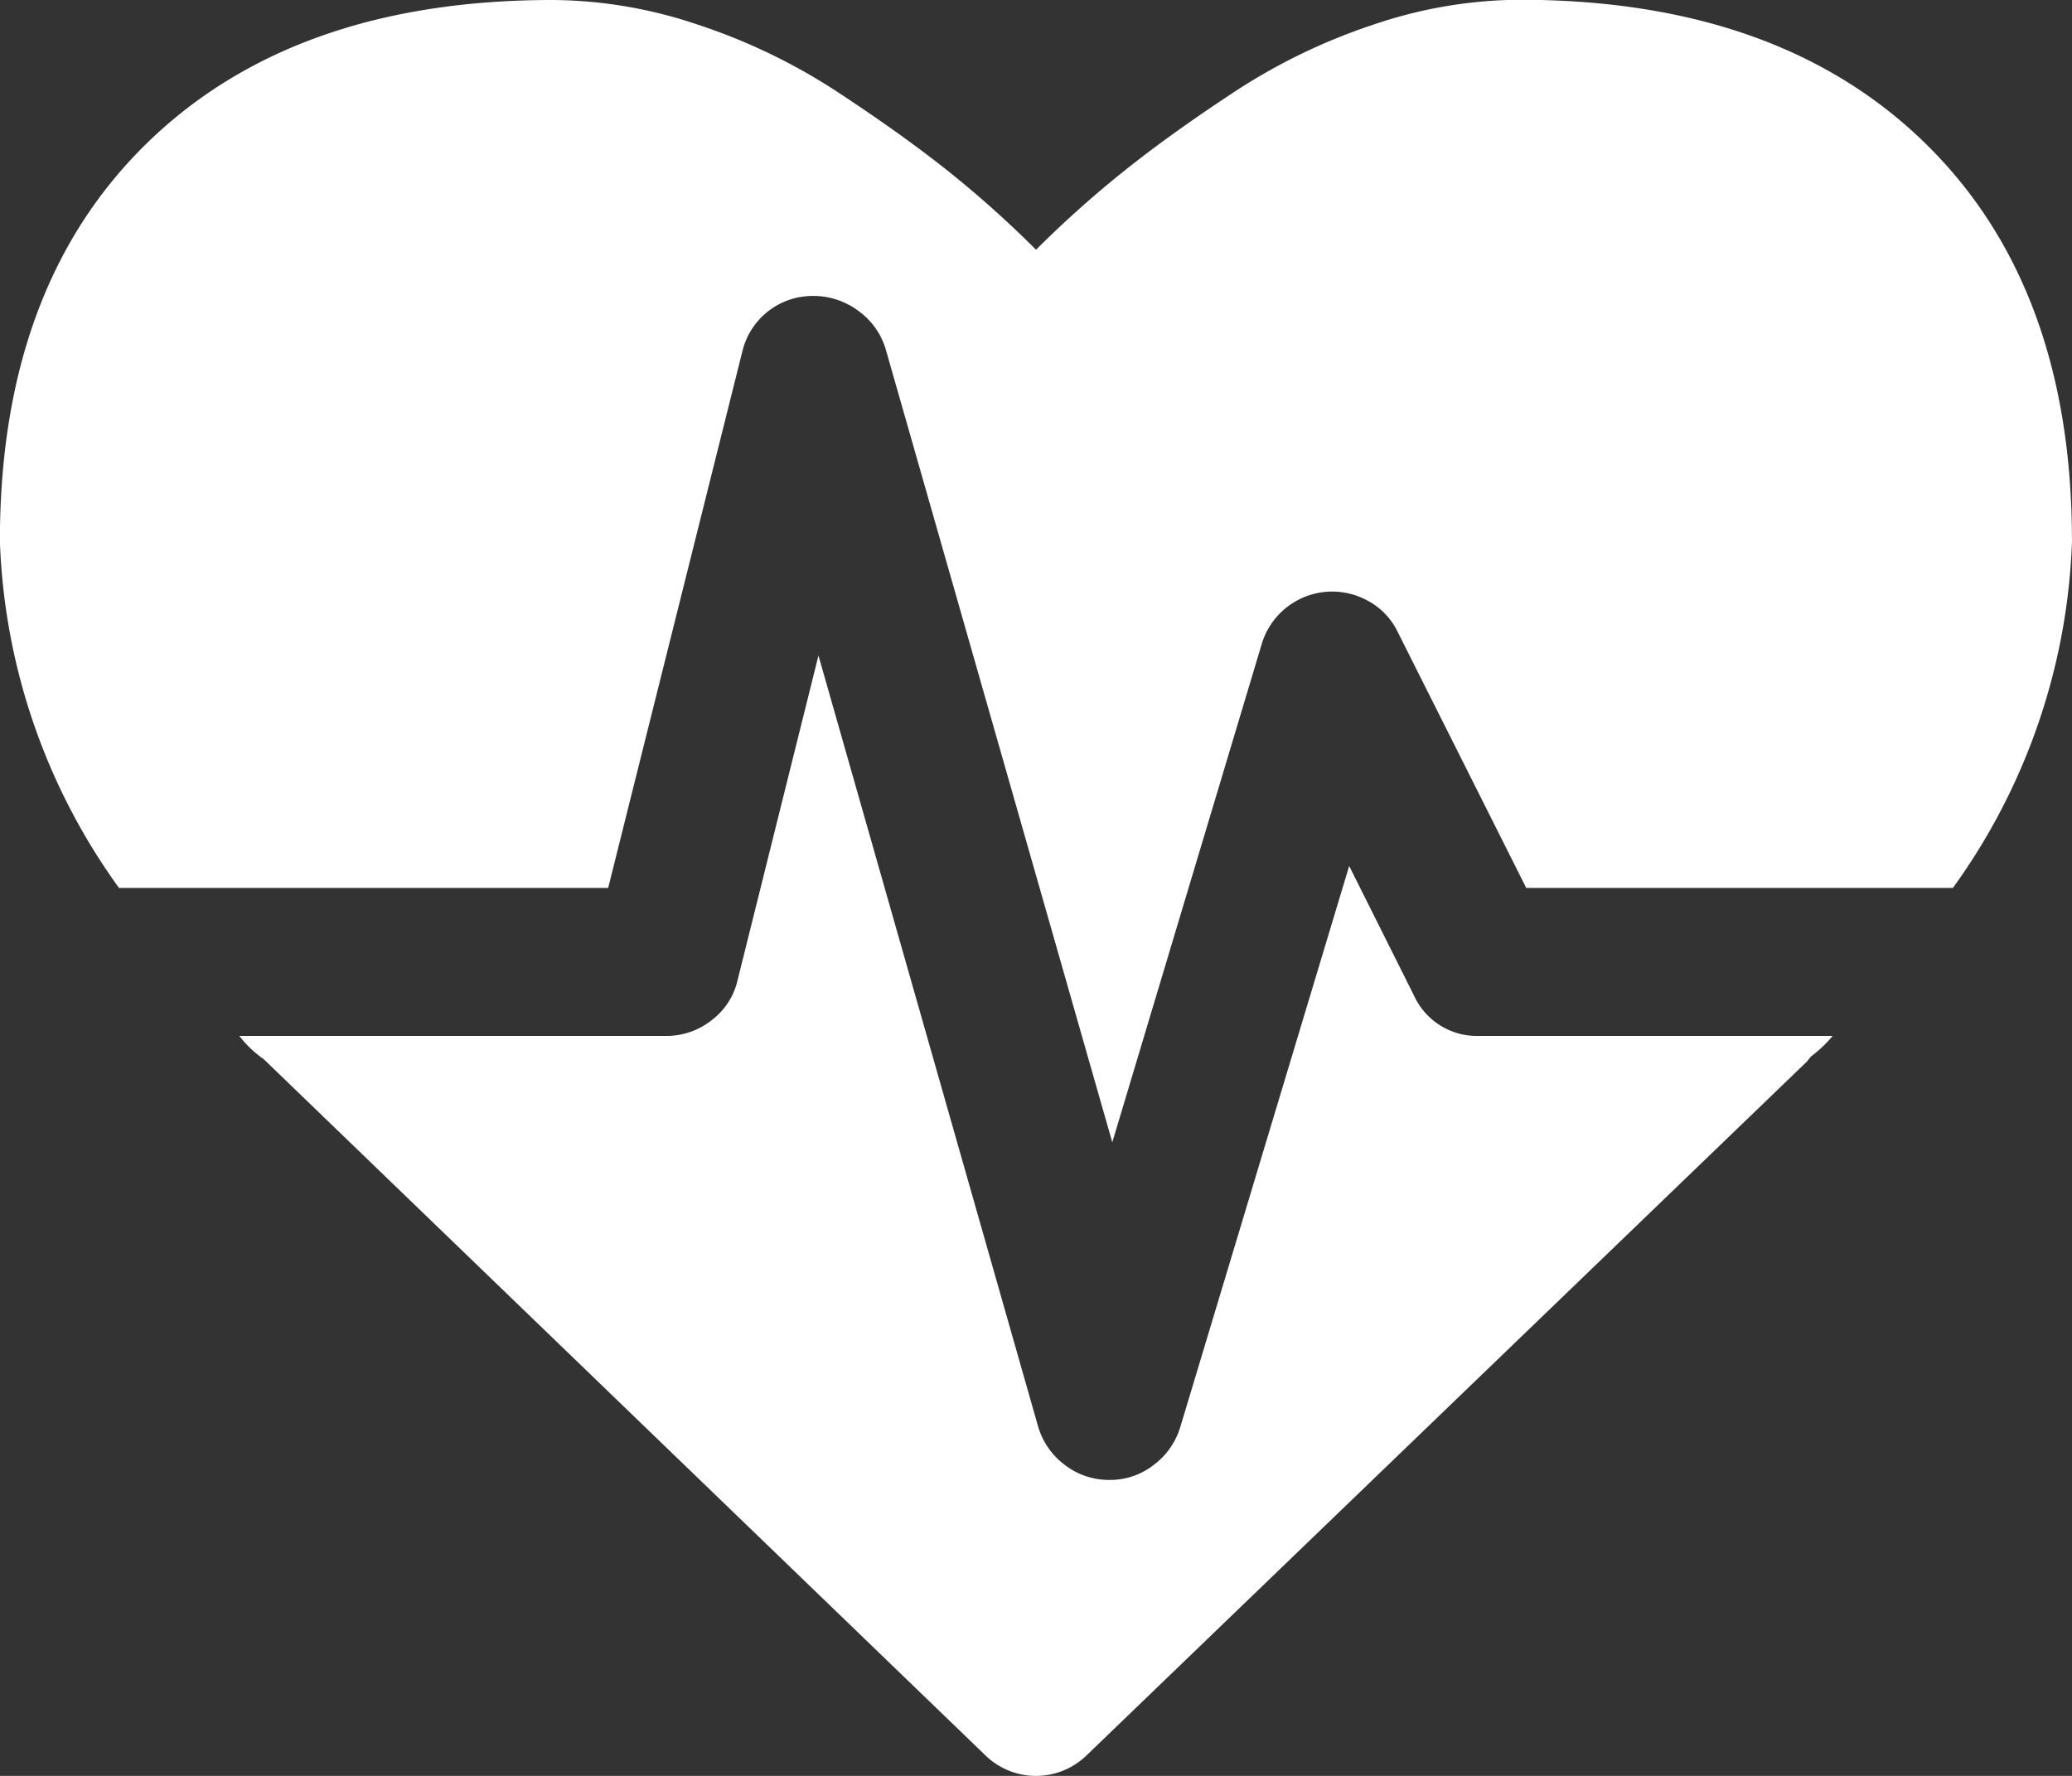
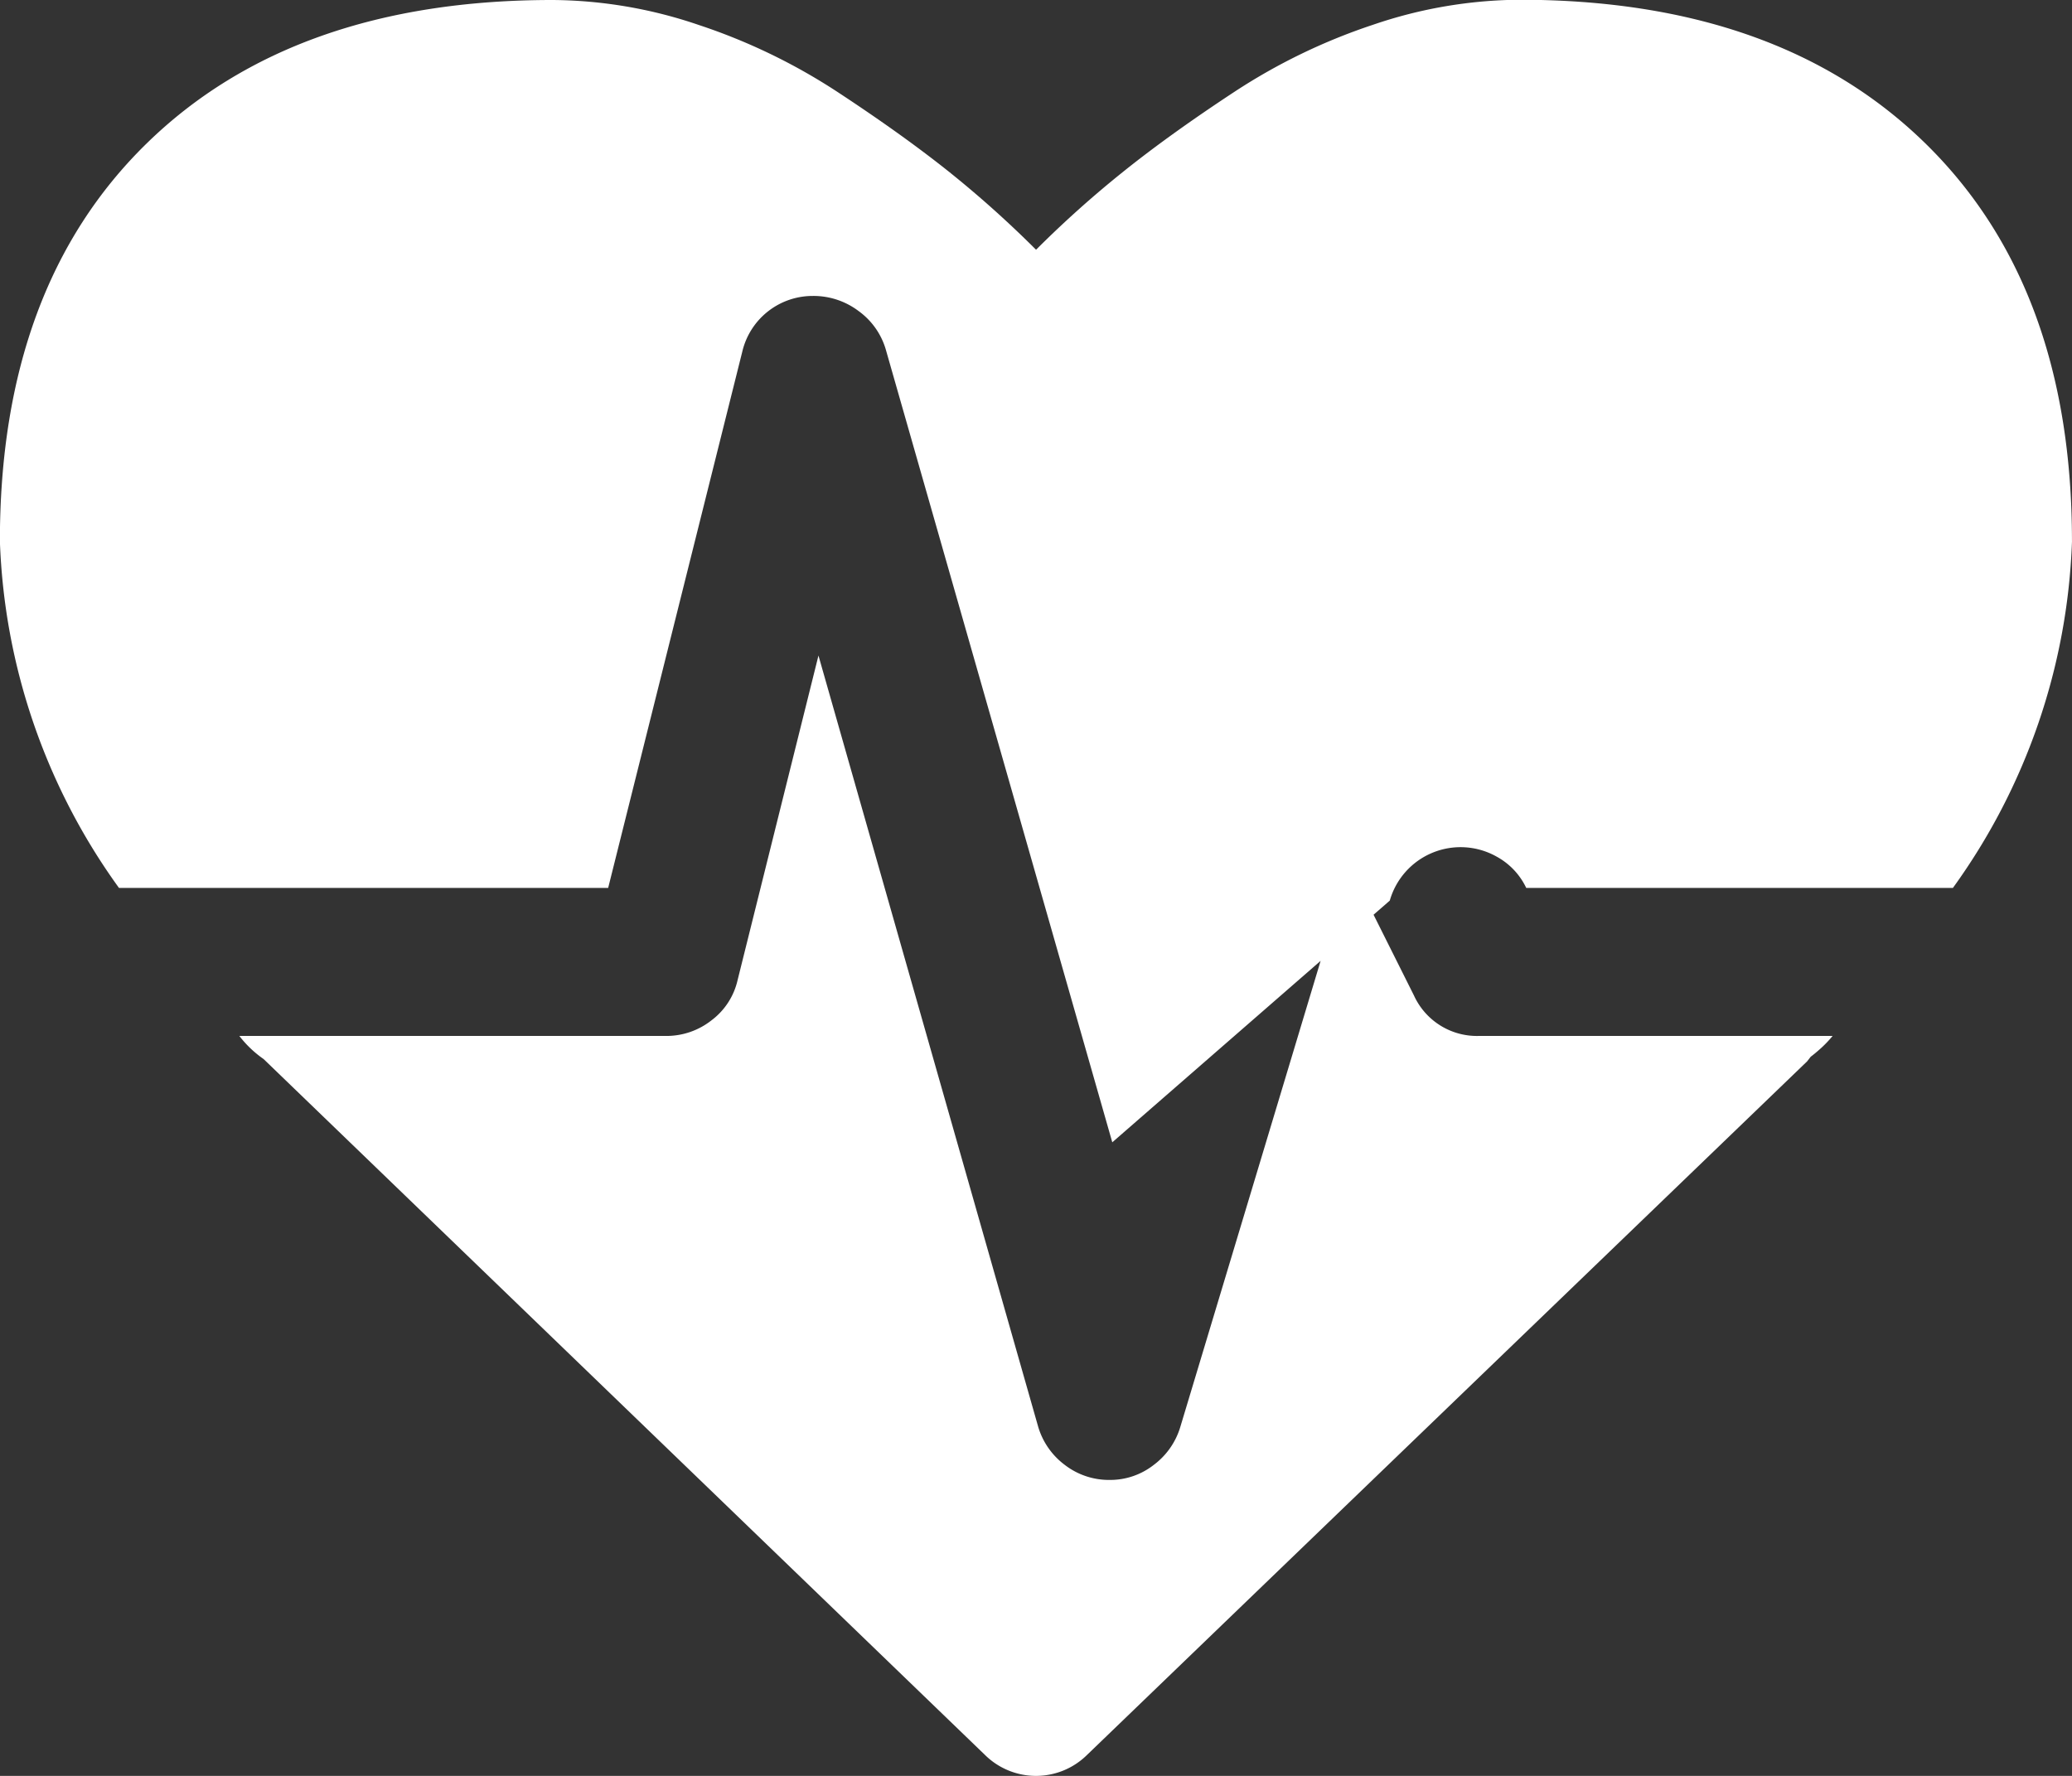
<svg xmlns="http://www.w3.org/2000/svg" width="57.973" height="49.691" viewBox="0 0 57.973 49.691">
  <rect x="0" y="0" width="57.973" height="49.691" fill="#333333" stroke="none" />
-   <path id="Icon_metro-heartbeat" data-name="Icon metro-heartbeat" d="M43.98,33.393h9.867a3.285,3.285,0,0,1-.323.34q-.162.146-.291.243l-.1.129L32.981,53.516a2.031,2.031,0,0,1-2.847,0L9.947,34.041a3.055,3.055,0,0,1-.679-.647H21.2a2.038,2.038,0,0,0,1.278-.437,1.943,1.943,0,0,0,.728-1.116l2.265-9.091,6.147,21.578a2.062,2.062,0,0,0,.744,1.068,2.021,2.021,0,0,0,1.262.421,1.974,1.974,0,0,0,1.229-.421,2.062,2.062,0,0,0,.744-1.068l4.723-15.69,1.812,3.623a1.938,1.938,0,0,0,1.844,1.132ZM60.544,19.547a17.587,17.587,0,0,1-3.332,9.705H45.274L41.683,22.1a1.951,1.951,0,0,0-.825-.874,2.059,2.059,0,0,0-2.993,1.229L33.692,36.37,27.352,14.177a2.031,2.031,0,0,0-.76-1.068,2.089,2.089,0,0,0-1.278-.421,2.022,2.022,0,0,0-1.973,1.553L19.587,29.252H5.9a17.587,17.587,0,0,1-3.332-9.705q0-7.117,4.109-11.129T18.034,4.407a12.894,12.894,0,0,1,4.092.7,16.565,16.565,0,0,1,3.882,1.876Q27.8,8.16,29.1,9.195a29.836,29.836,0,0,1,2.459,2.2,29.8,29.8,0,0,1,2.459-2.2Q35.31,8.16,37.105,6.979A16.562,16.562,0,0,1,40.987,5.1a12.9,12.9,0,0,1,4.092-.7q7.247,0,11.355,4.012t4.109,11.129Z" transform="translate(-2.571 -4.407)" fill="#fff" />
+   <path id="Icon_metro-heartbeat" data-name="Icon metro-heartbeat" d="M43.98,33.393h9.867a3.285,3.285,0,0,1-.323.34q-.162.146-.291.243l-.1.129L32.981,53.516a2.031,2.031,0,0,1-2.847,0L9.947,34.041a3.055,3.055,0,0,1-.679-.647H21.2a2.038,2.038,0,0,0,1.278-.437,1.943,1.943,0,0,0,.728-1.116l2.265-9.091,6.147,21.578a2.062,2.062,0,0,0,.744,1.068,2.021,2.021,0,0,0,1.262.421,1.974,1.974,0,0,0,1.229-.421,2.062,2.062,0,0,0,.744-1.068l4.723-15.69,1.812,3.623a1.938,1.938,0,0,0,1.844,1.132ZM60.544,19.547a17.587,17.587,0,0,1-3.332,9.705H45.274a1.951,1.951,0,0,0-.825-.874,2.059,2.059,0,0,0-2.993,1.229L33.692,36.37,27.352,14.177a2.031,2.031,0,0,0-.76-1.068,2.089,2.089,0,0,0-1.278-.421,2.022,2.022,0,0,0-1.973,1.553L19.587,29.252H5.9a17.587,17.587,0,0,1-3.332-9.705q0-7.117,4.109-11.129T18.034,4.407a12.894,12.894,0,0,1,4.092.7,16.565,16.565,0,0,1,3.882,1.876Q27.8,8.16,29.1,9.195a29.836,29.836,0,0,1,2.459,2.2,29.8,29.8,0,0,1,2.459-2.2Q35.31,8.16,37.105,6.979A16.562,16.562,0,0,1,40.987,5.1a12.9,12.9,0,0,1,4.092-.7q7.247,0,11.355,4.012t4.109,11.129Z" transform="translate(-2.571 -4.407)" fill="#fff" />
</svg>